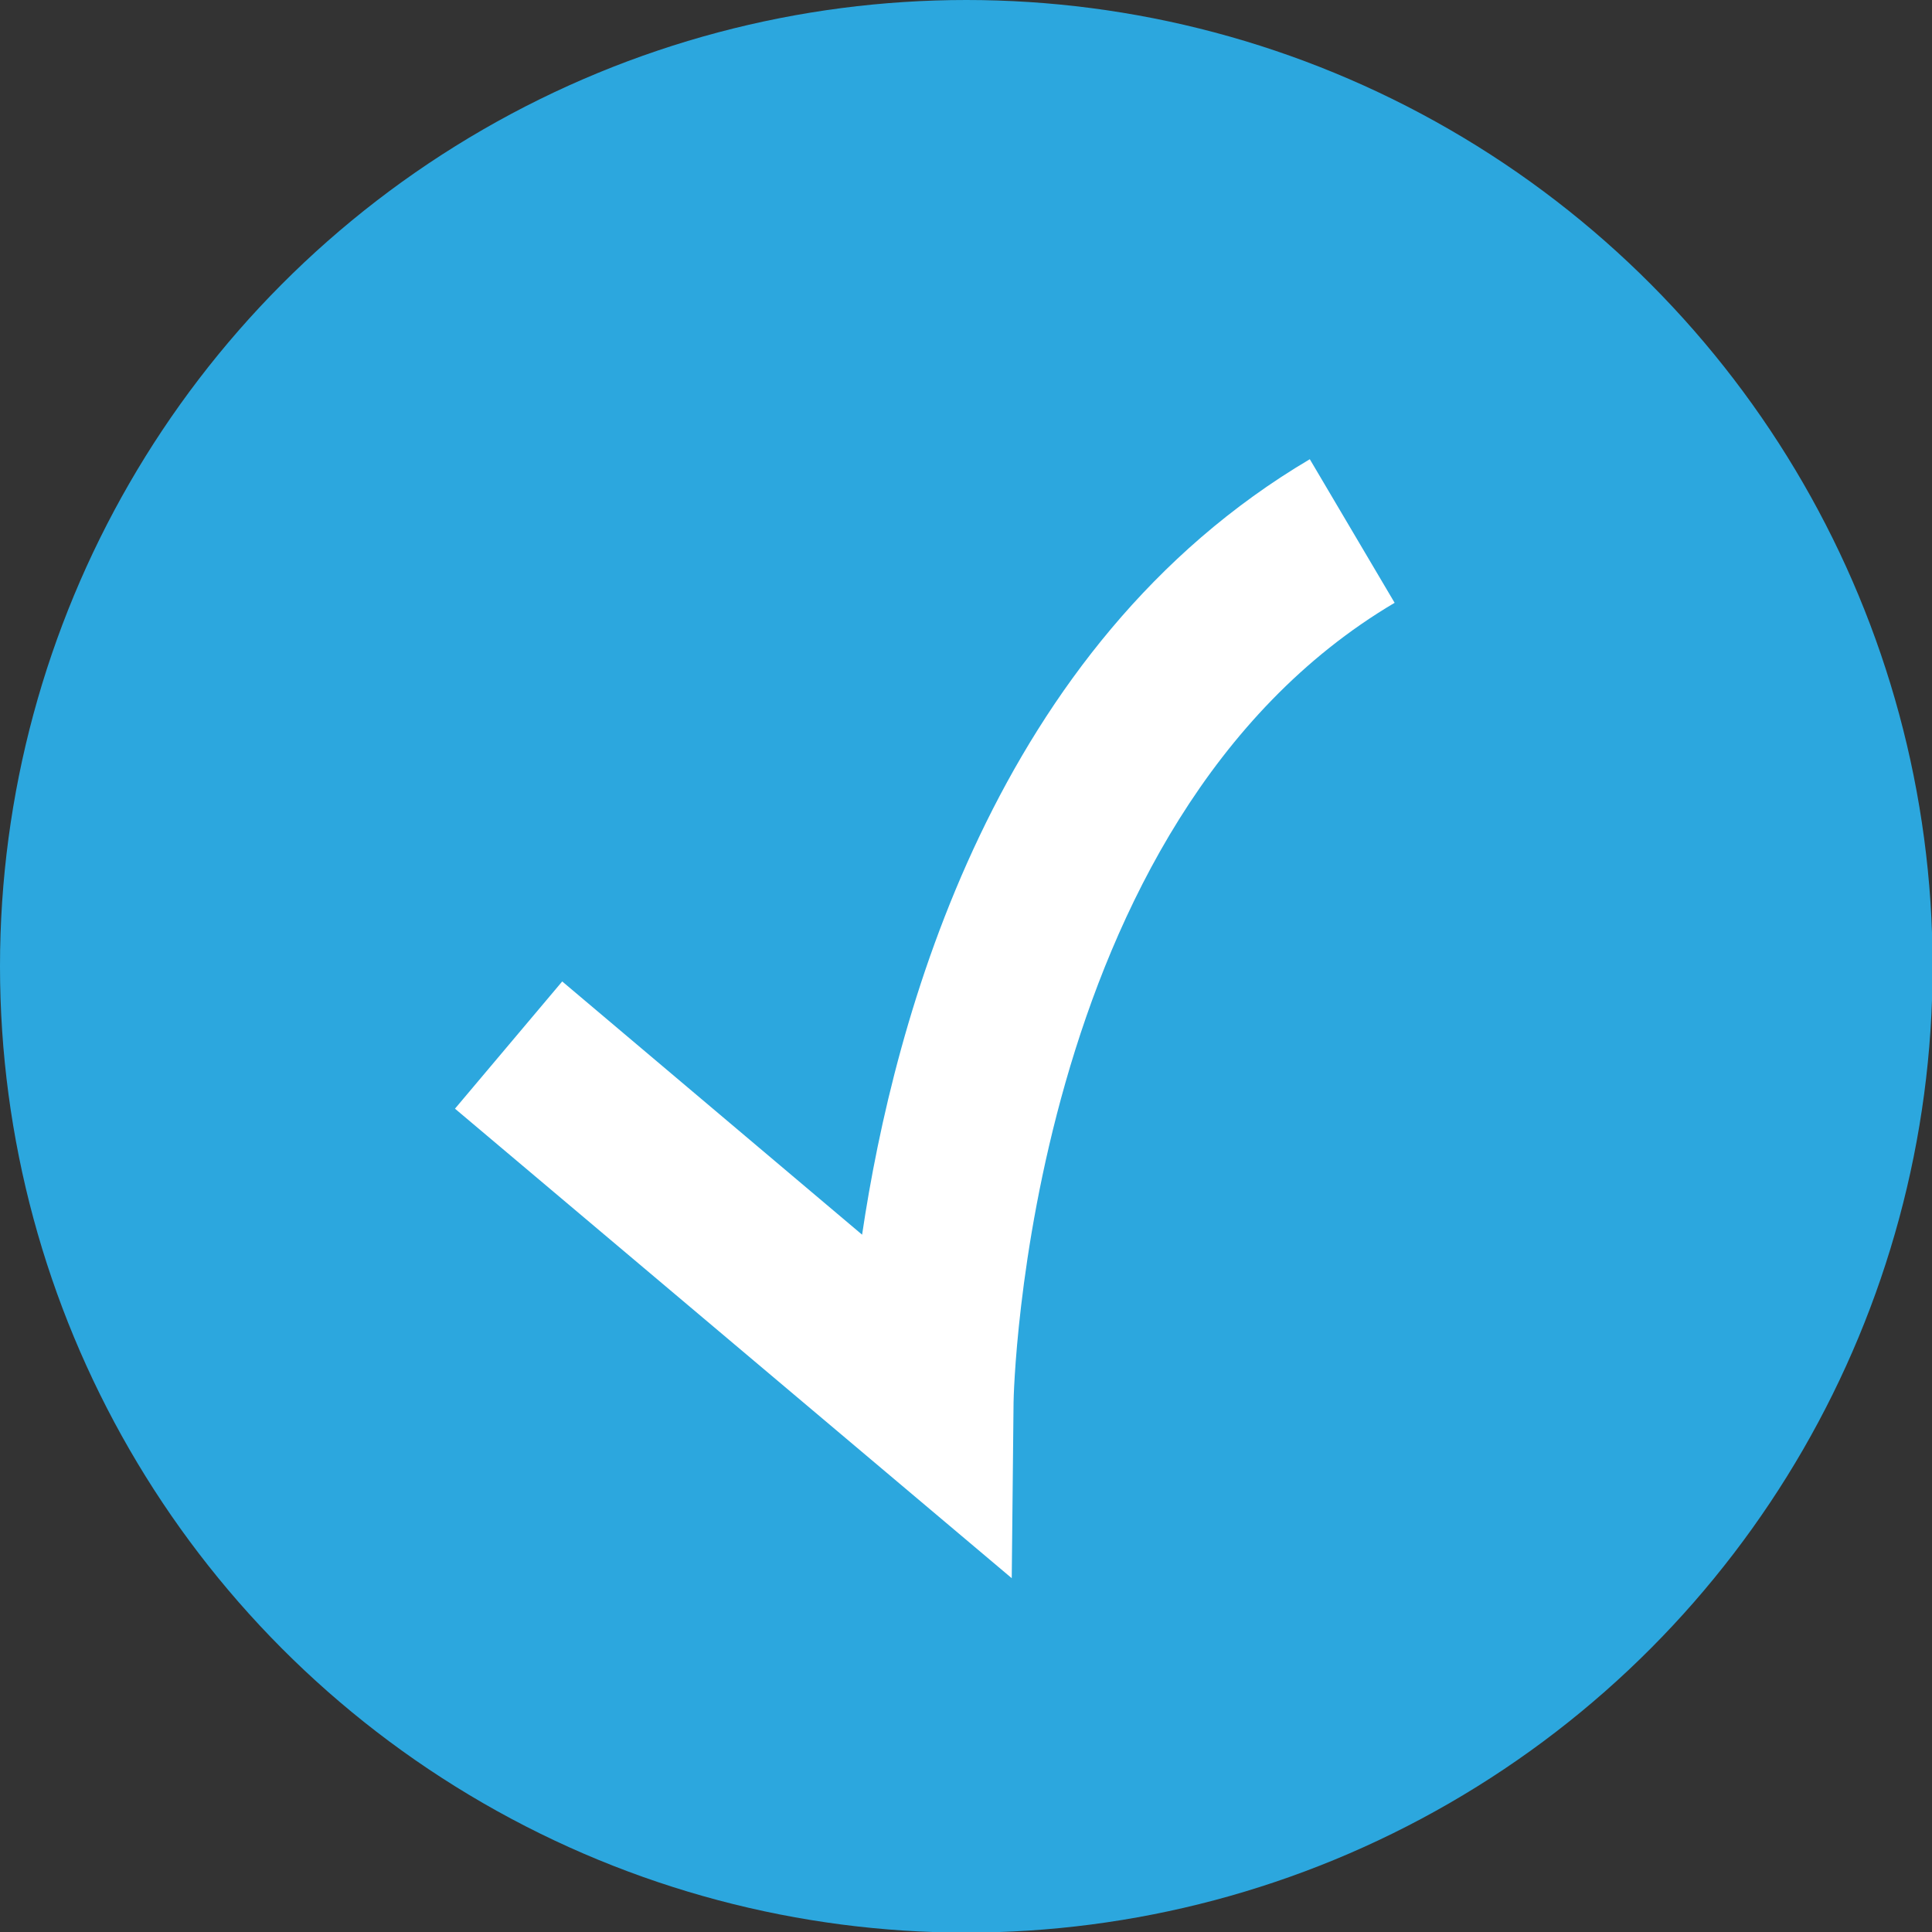
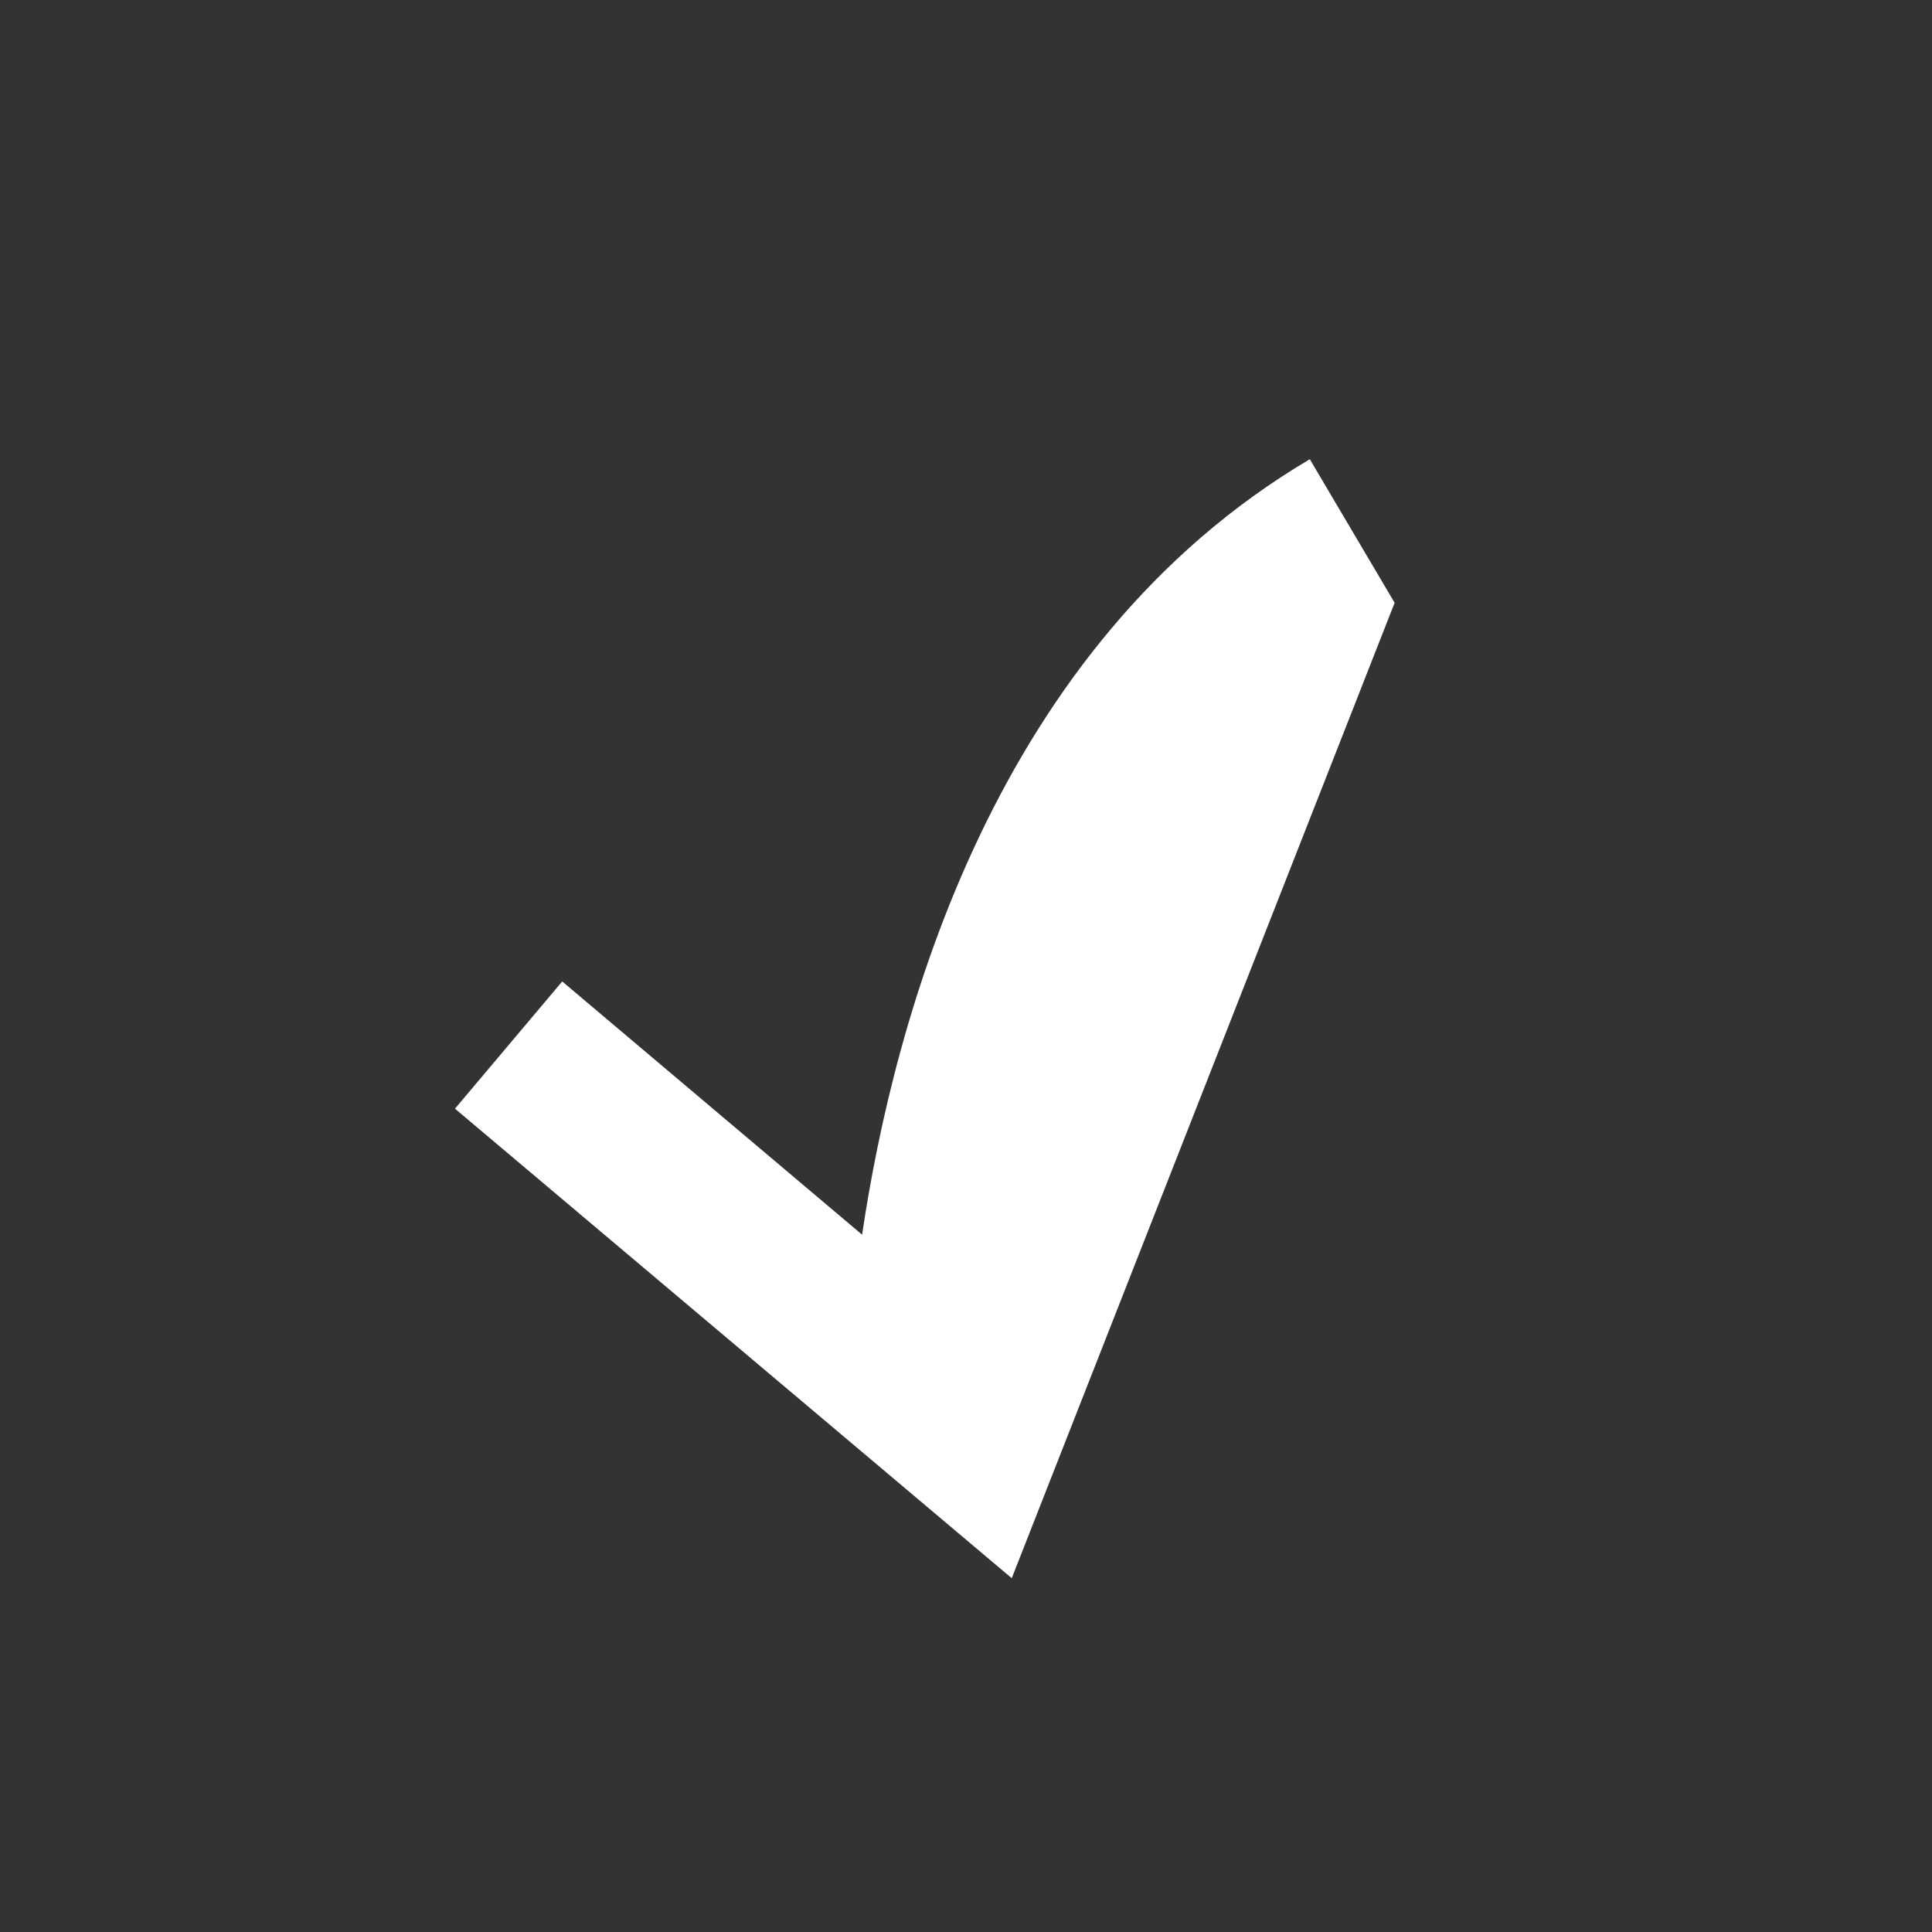
<svg xmlns="http://www.w3.org/2000/svg" version="1.1" id="Laag_1" x="0px" y="0px" viewBox="0 0 31.89 31.89" style="enable-background:new 0 0 31.89 31.89;" xml:space="preserve">
  <rect x="0" y="0" width="31.89" height="31.89" fill="#333333" stroke="none" />
  <style type="text/css"> .st0{fill:#2CA7DE;} .st1{fill:#FFFFFF;} </style>
-   <circle class="st0" cx="15.95" cy="15.95" r="15.95" />
  <g>
-     <path class="st1" d="M16.7,26.05L7.51,18.3l1.77-2.1l4.95,4.18c0.53-3.57,2.18-9.72,7.39-12.8l1.4,2.37 c-6.1,3.61-6.29,13.1-6.29,13.2L16.7,26.05z" />
+     <path class="st1" d="M16.7,26.05L7.51,18.3l1.77-2.1l4.95,4.18c0.53-3.57,2.18-9.72,7.39-12.8l1.4,2.37 L16.7,26.05z" />
  </g>
</svg>